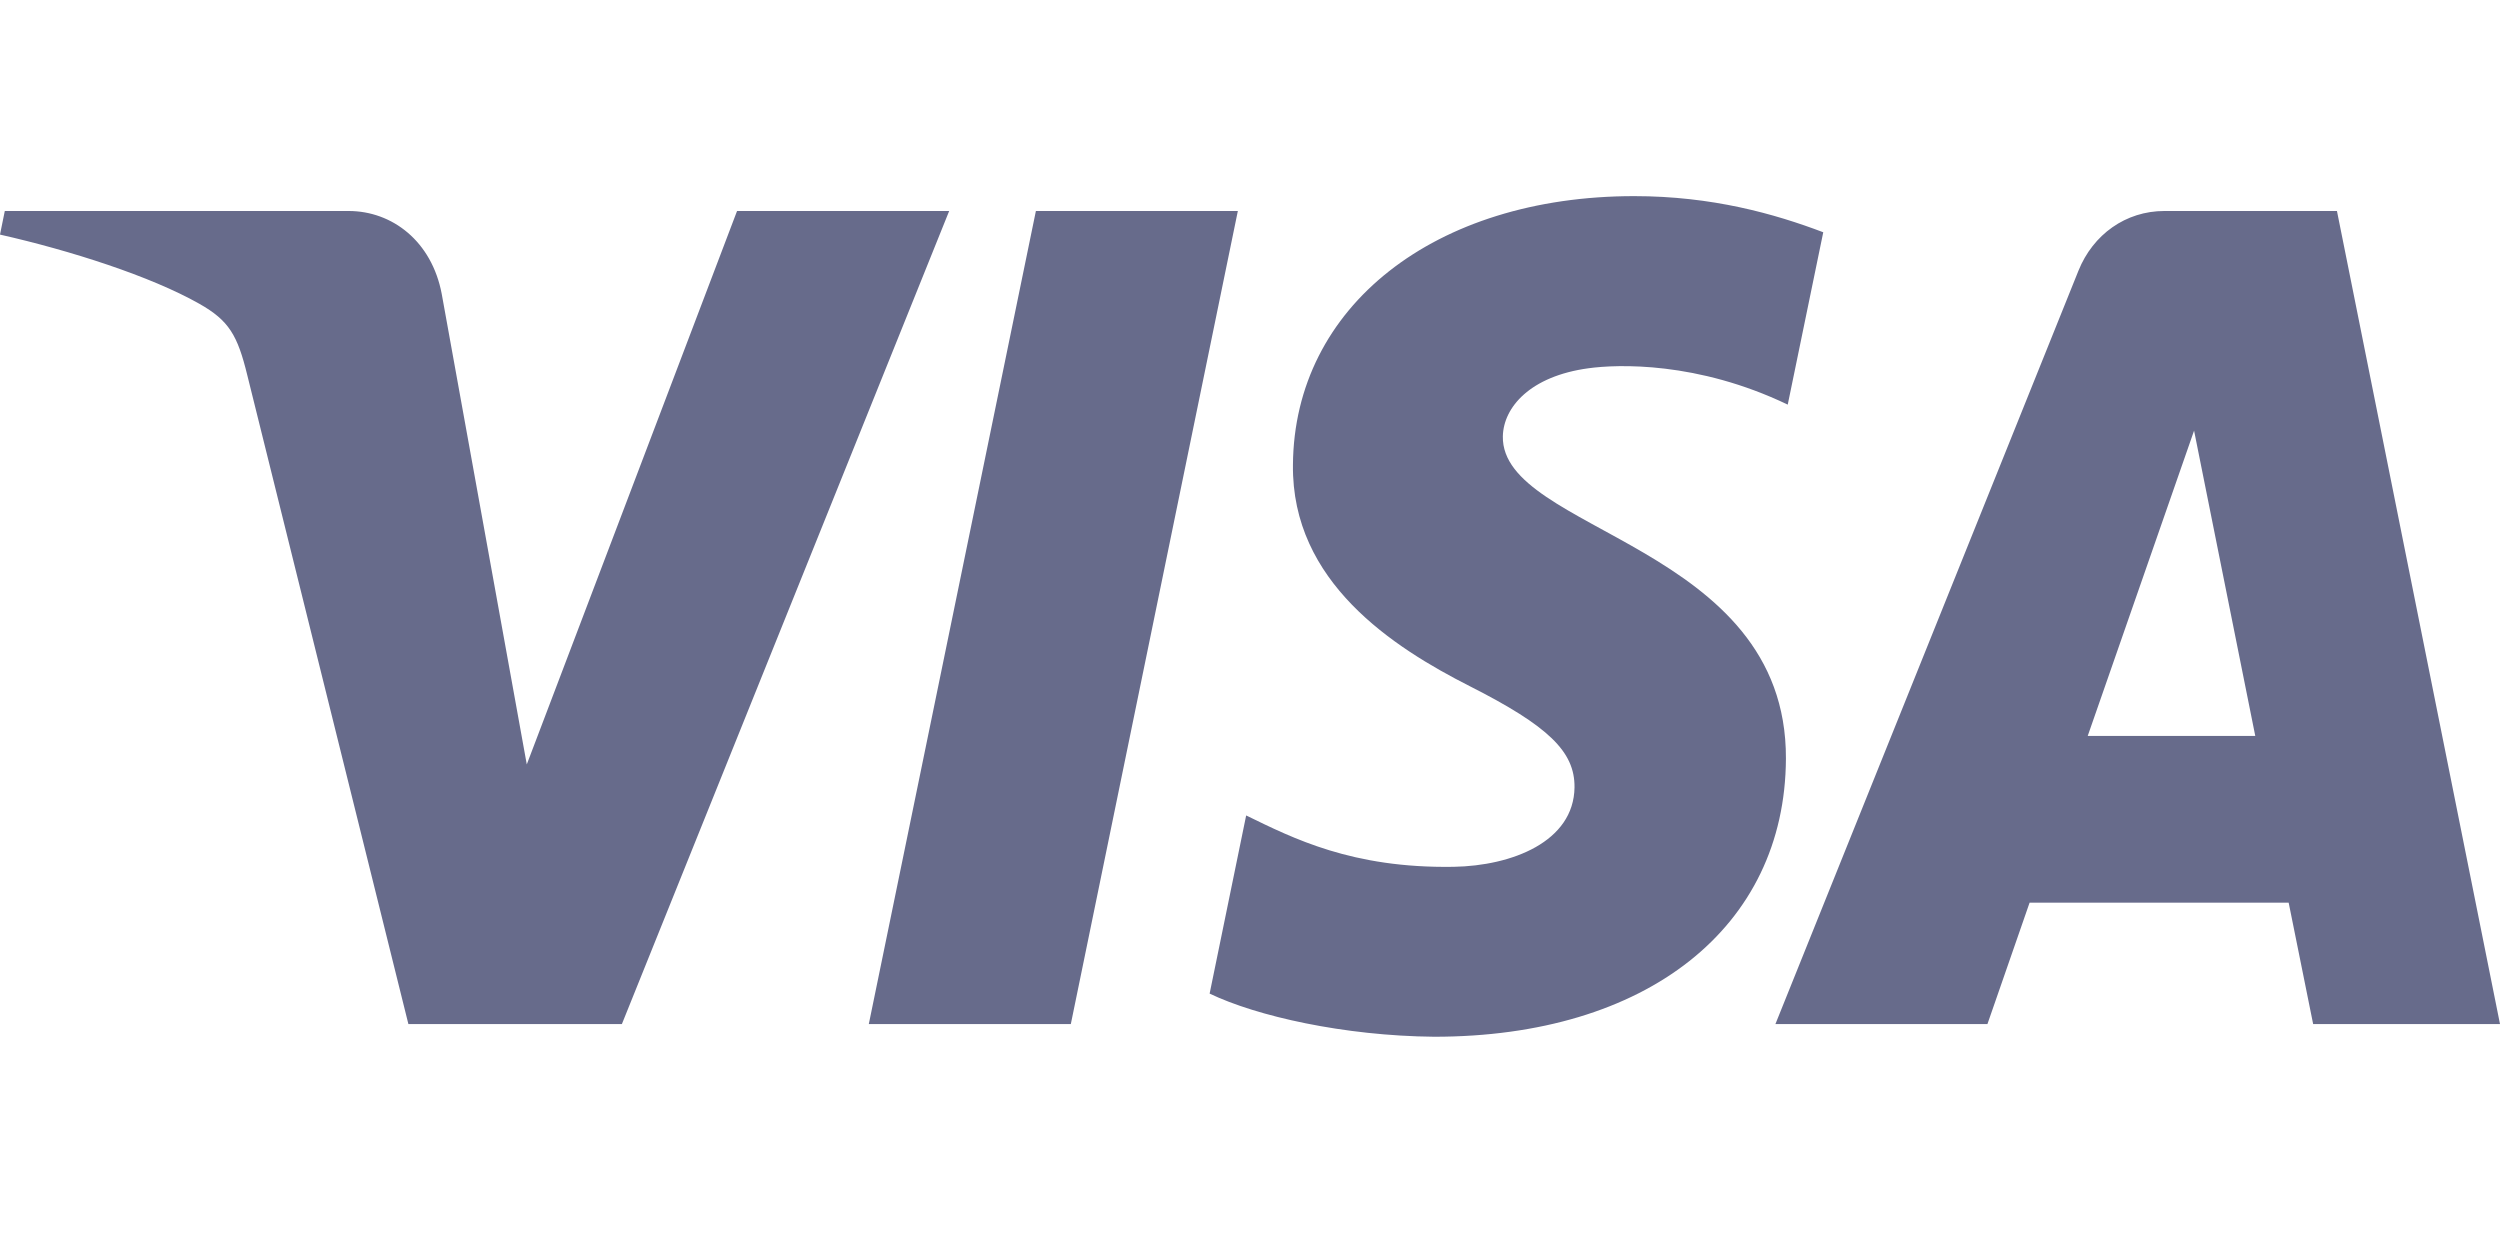
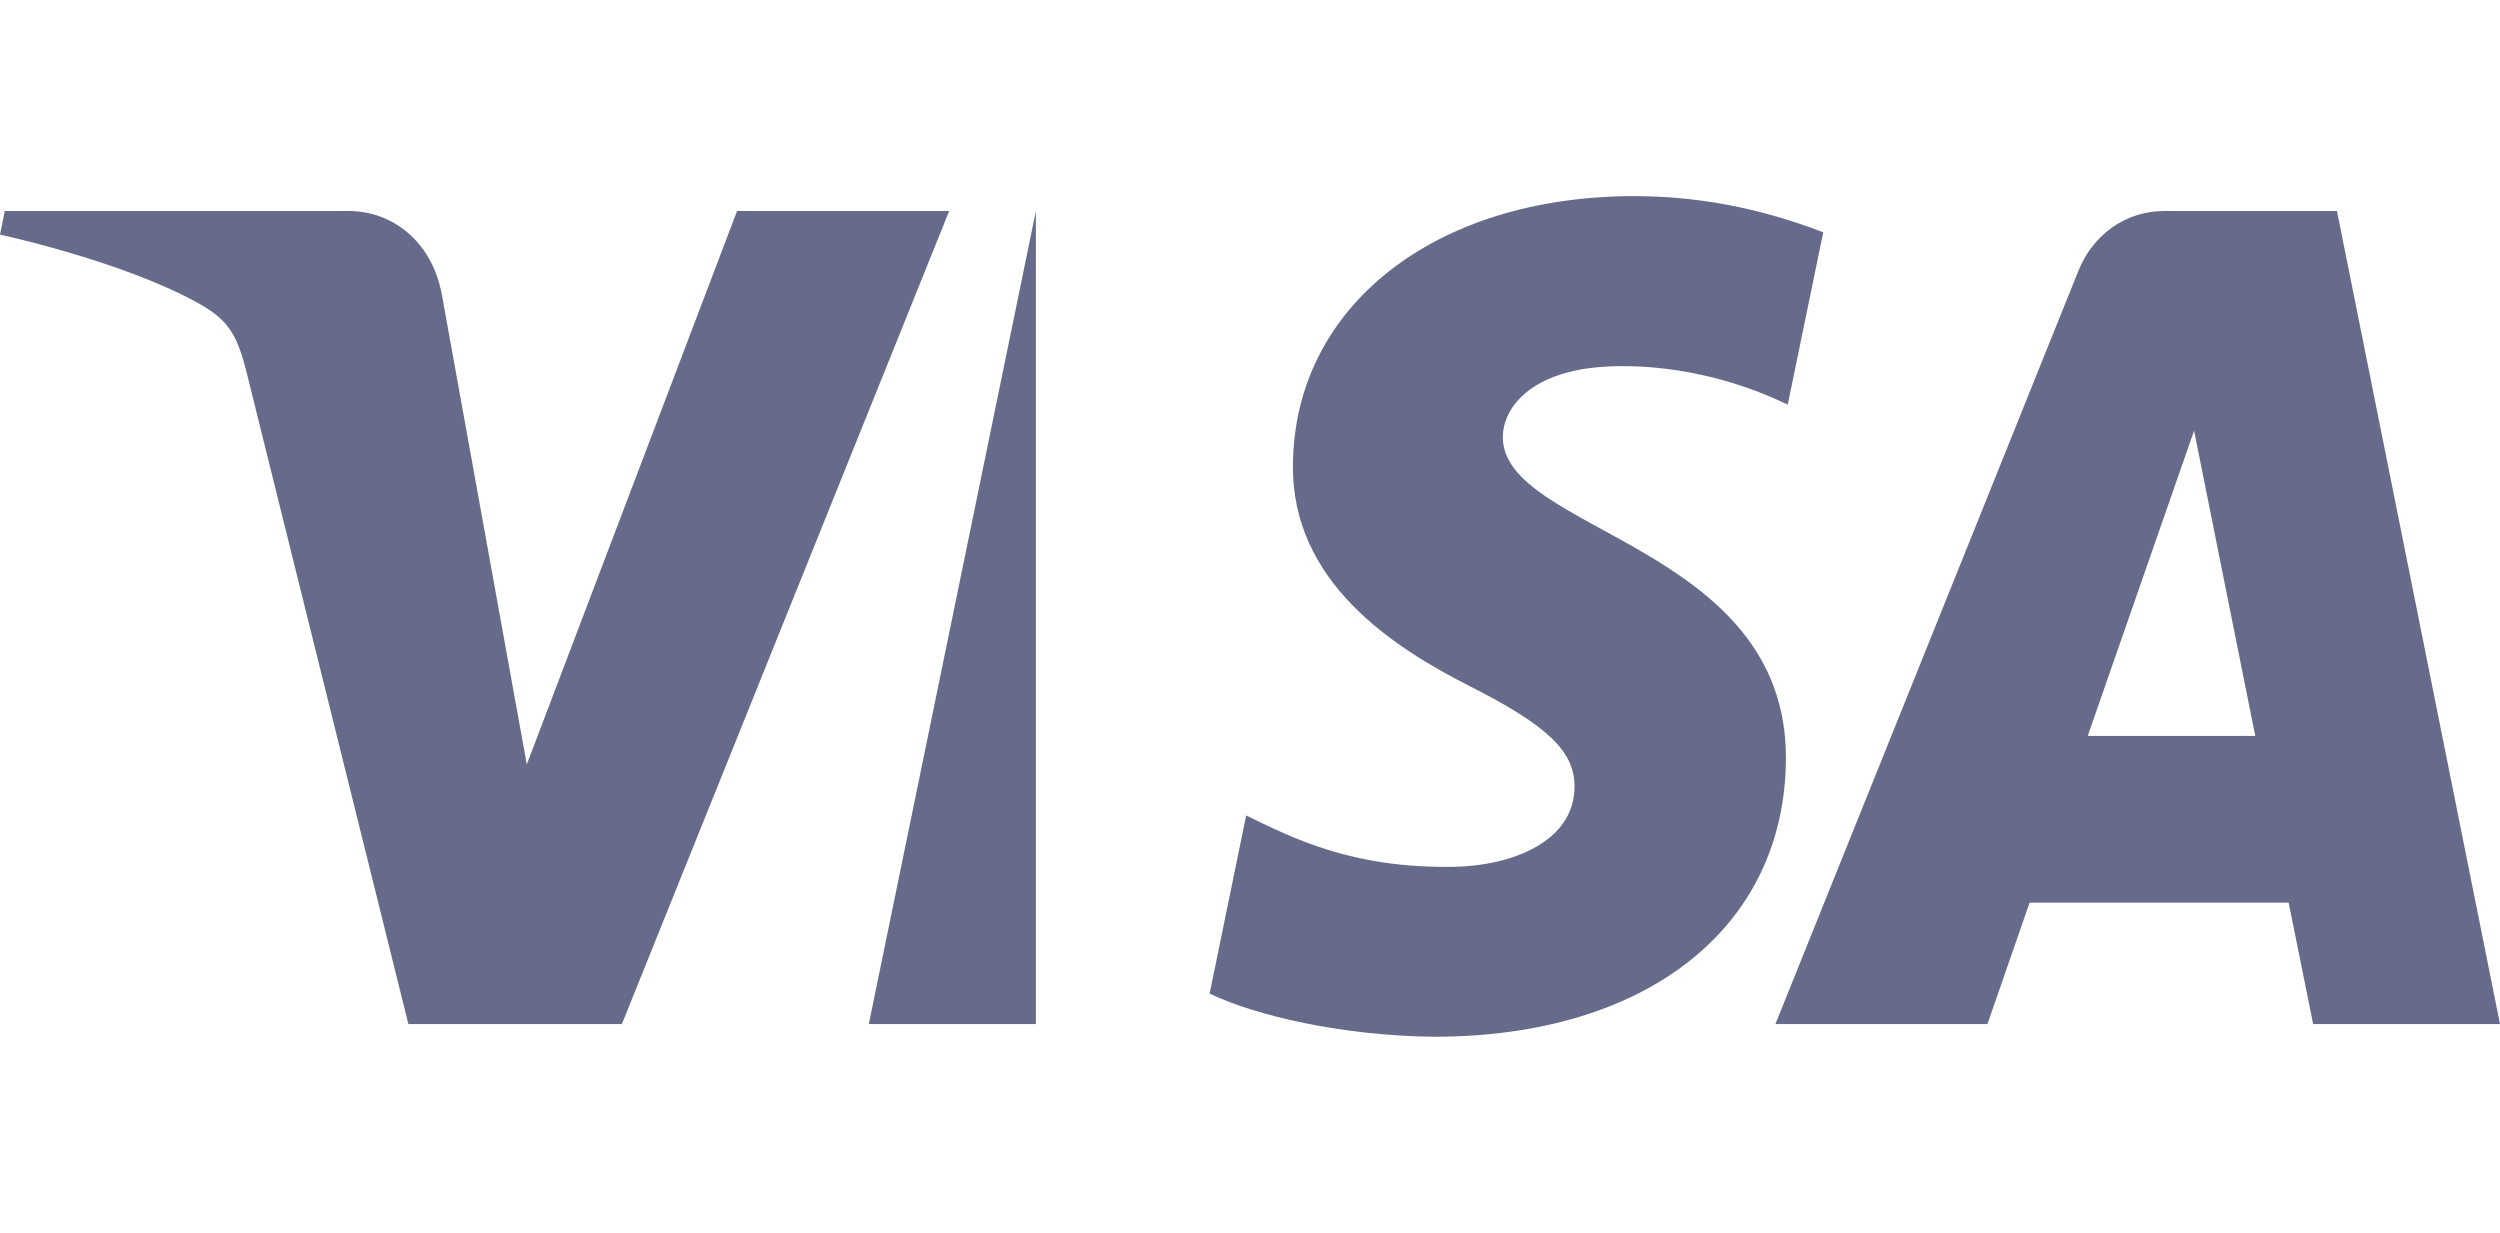
<svg xmlns="http://www.w3.org/2000/svg" width="73" height="36" viewBox="0 0 73 36" fill="none">
-   <path d="M37.754 13.574C37.712 16.993 40.68 18.901 42.916 20.036C45.213 21.2 45.985 21.946 45.976 22.987C45.959 24.58 44.144 25.283 42.445 25.311C39.481 25.359 37.758 24.478 36.388 23.811L35.321 29.013C36.695 29.672 39.24 30.248 41.879 30.273C48.074 30.273 52.127 27.089 52.149 22.152C52.173 15.886 43.826 15.54 43.883 12.739C43.903 11.89 44.681 10.984 46.386 10.753C47.23 10.637 49.56 10.548 52.202 11.815L53.239 6.782C51.818 6.243 49.992 5.727 47.719 5.727C41.888 5.727 37.787 8.955 37.754 13.574ZM63.202 6.161C62.07 6.161 61.117 6.848 60.692 7.902L51.842 29.903H58.033L59.264 26.358H66.829L67.544 29.903H73L68.239 6.161H63.202ZM64.067 12.575L65.854 21.49H60.961L64.067 12.575ZM30.248 6.161L25.369 29.903H31.268L36.145 6.161H30.248ZM21.522 6.161L15.382 22.321L12.898 8.58C12.607 7.047 11.456 6.161 10.178 6.161H0.14L0 6.85C2.061 7.316 4.402 8.067 5.82 8.87C6.688 9.361 6.936 9.79 7.221 10.956L11.925 29.903H18.159L27.716 6.161H21.522Z" fill="#676B8B" />
+   <path d="M37.754 13.574C37.712 16.993 40.68 18.901 42.916 20.036C45.213 21.2 45.985 21.946 45.976 22.987C45.959 24.58 44.144 25.283 42.445 25.311C39.481 25.359 37.758 24.478 36.388 23.811L35.321 29.013C36.695 29.672 39.24 30.248 41.879 30.273C48.074 30.273 52.127 27.089 52.149 22.152C52.173 15.886 43.826 15.54 43.883 12.739C43.903 11.89 44.681 10.984 46.386 10.753C47.23 10.637 49.56 10.548 52.202 11.815L53.239 6.782C51.818 6.243 49.992 5.727 47.719 5.727C41.888 5.727 37.787 8.955 37.754 13.574ZM63.202 6.161C62.07 6.161 61.117 6.848 60.692 7.902L51.842 29.903H58.033L59.264 26.358H66.829L67.544 29.903H73L68.239 6.161H63.202ZM64.067 12.575L65.854 21.49H60.961L64.067 12.575ZM30.248 6.161L25.369 29.903H31.268H30.248ZM21.522 6.161L15.382 22.321L12.898 8.58C12.607 7.047 11.456 6.161 10.178 6.161H0.14L0 6.85C2.061 7.316 4.402 8.067 5.82 8.87C6.688 9.361 6.936 9.79 7.221 10.956L11.925 29.903H18.159L27.716 6.161H21.522Z" fill="#676B8B" />
</svg>